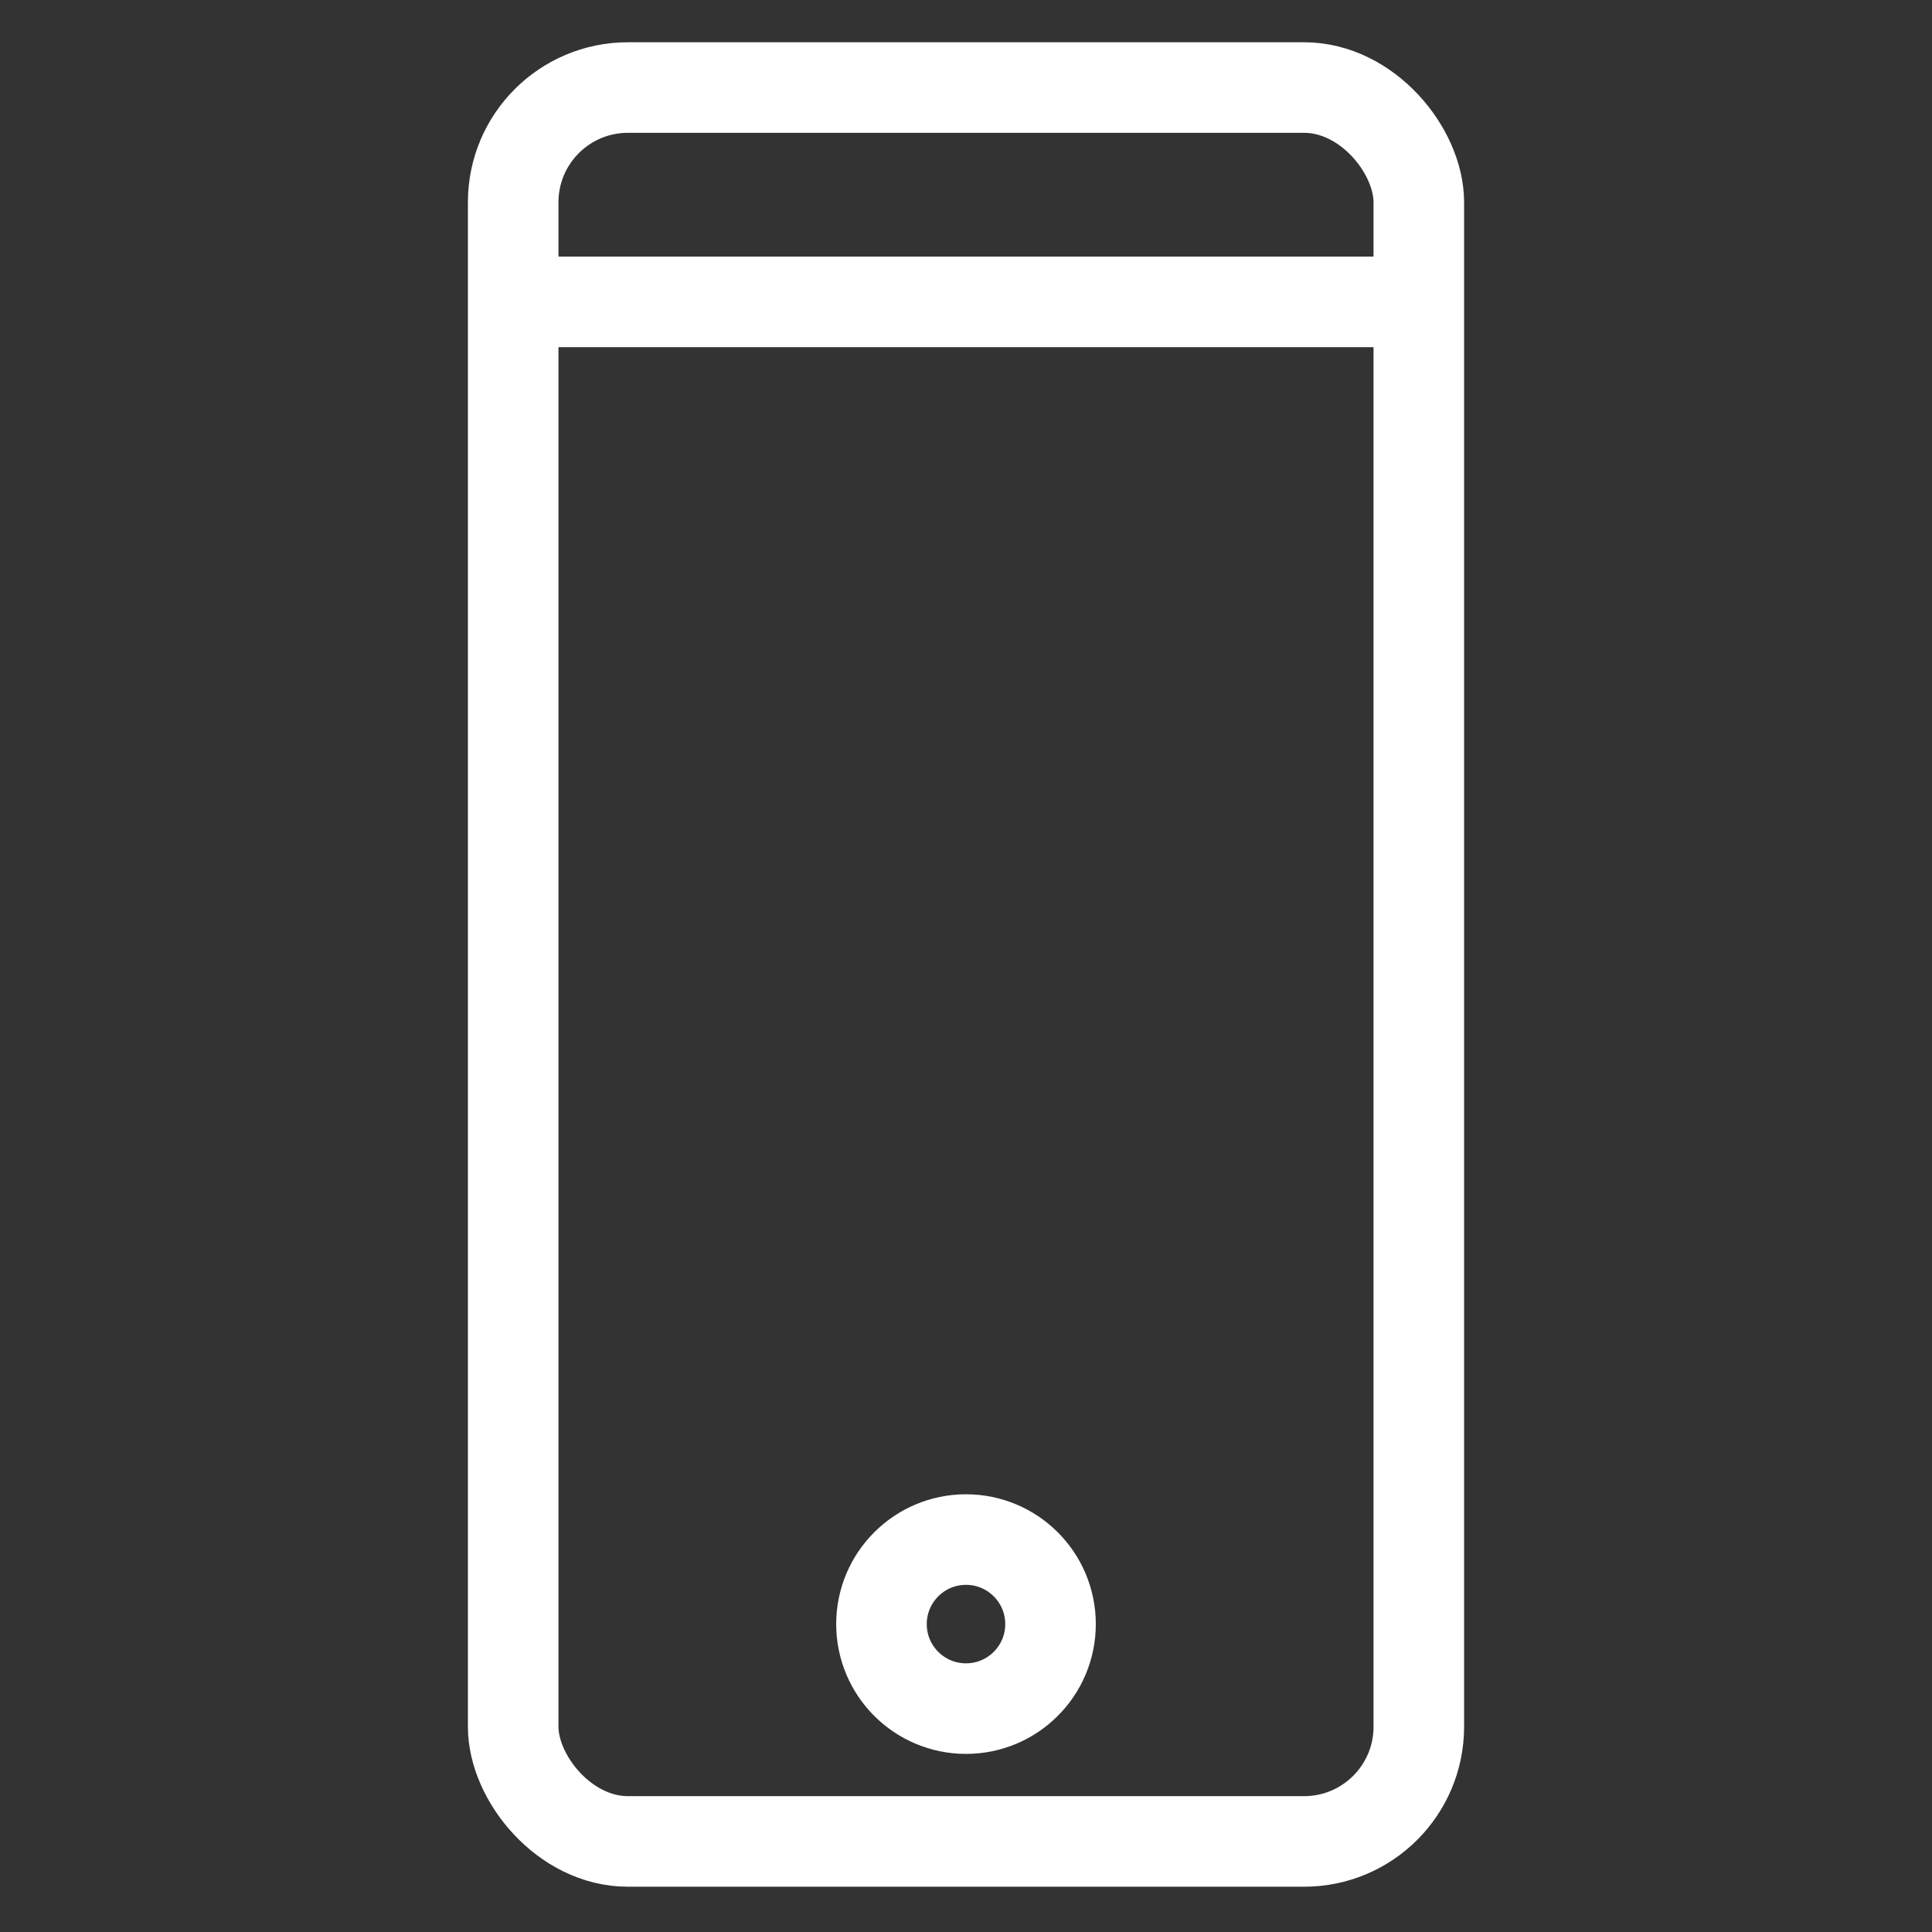
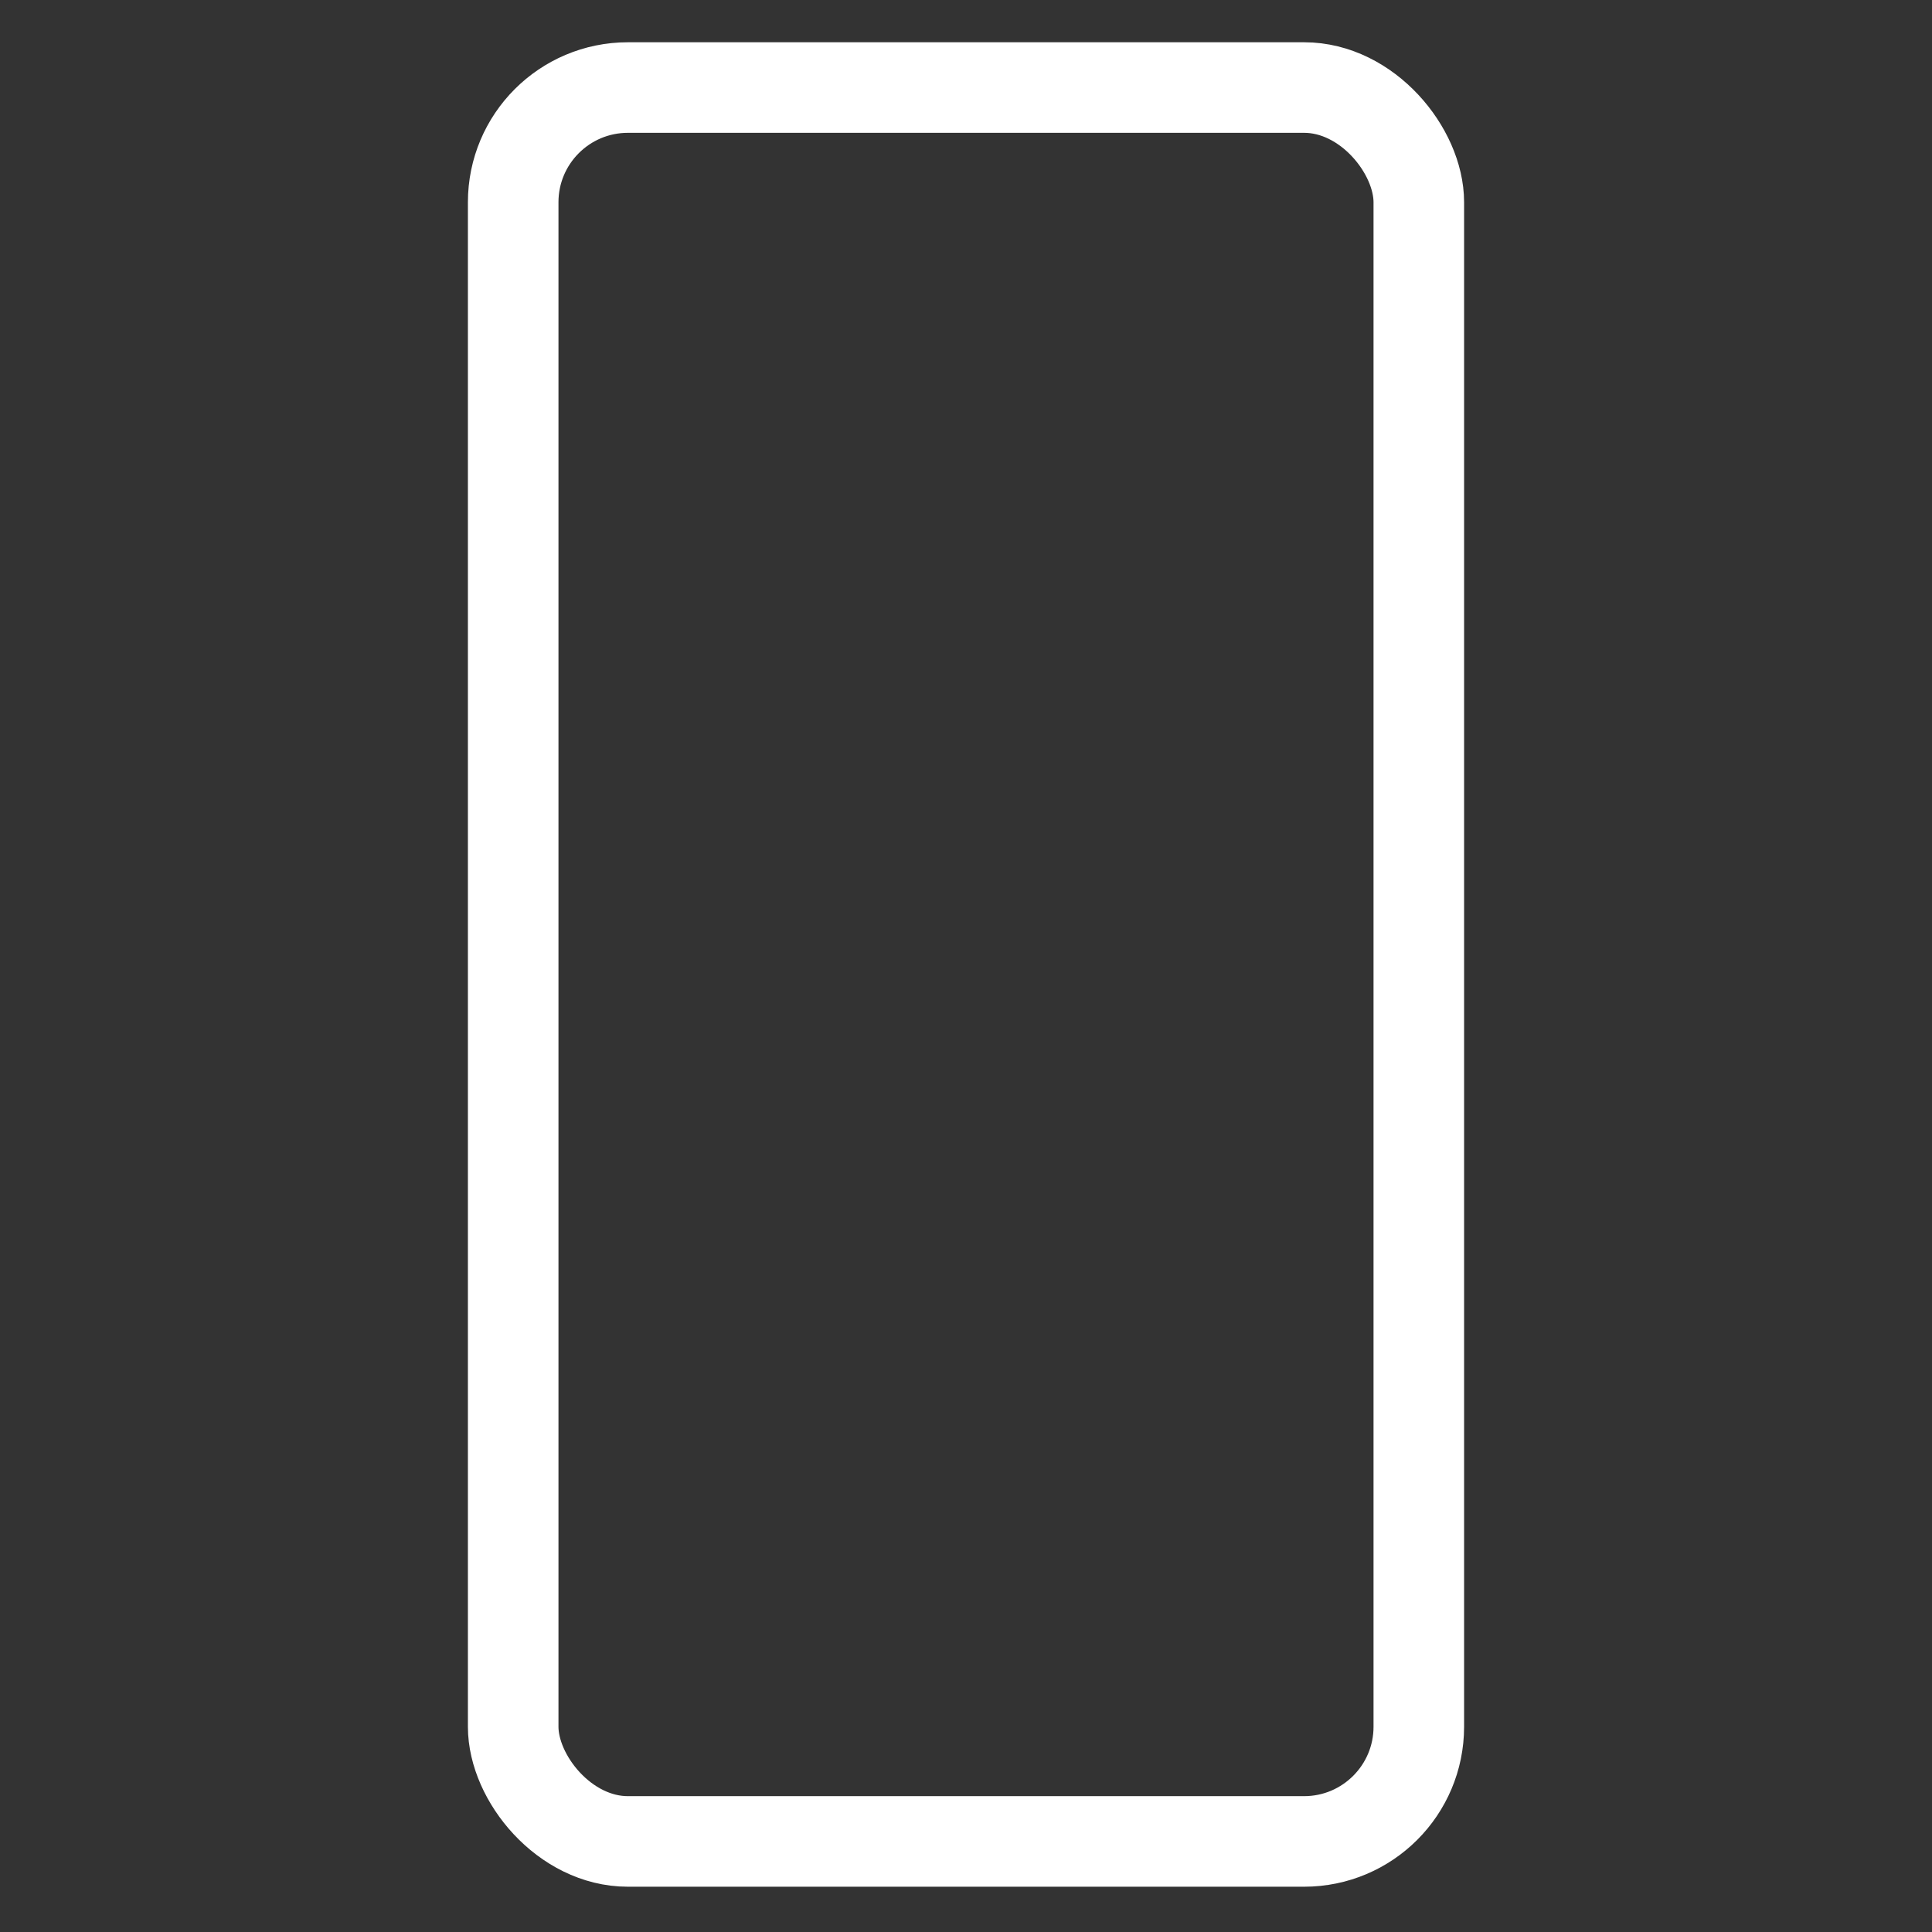
<svg xmlns="http://www.w3.org/2000/svg" id="Layer_1" baseProfile="tiny" version="1.2" viewBox="0 0 64 64">
  <rect x="0" y="0" width="64" height="64" fill="#333333" stroke="none" />
  <rect x="17" y="2.9" width="30" height="58.1" rx="3.8" ry="3.8" fill="none" stroke="#fff" stroke-miterlimit="10" stroke-width="3" />
-   <circle cx="32" cy="53.8" r="2.8" fill="none" stroke="#fff" stroke-miterlimit="10" stroke-width="3" />
-   <line x1="16.9" y1="10" x2="46.8" y2="10" fill="none" stroke="#fff" stroke-miterlimit="10" stroke-width="3" />
</svg>